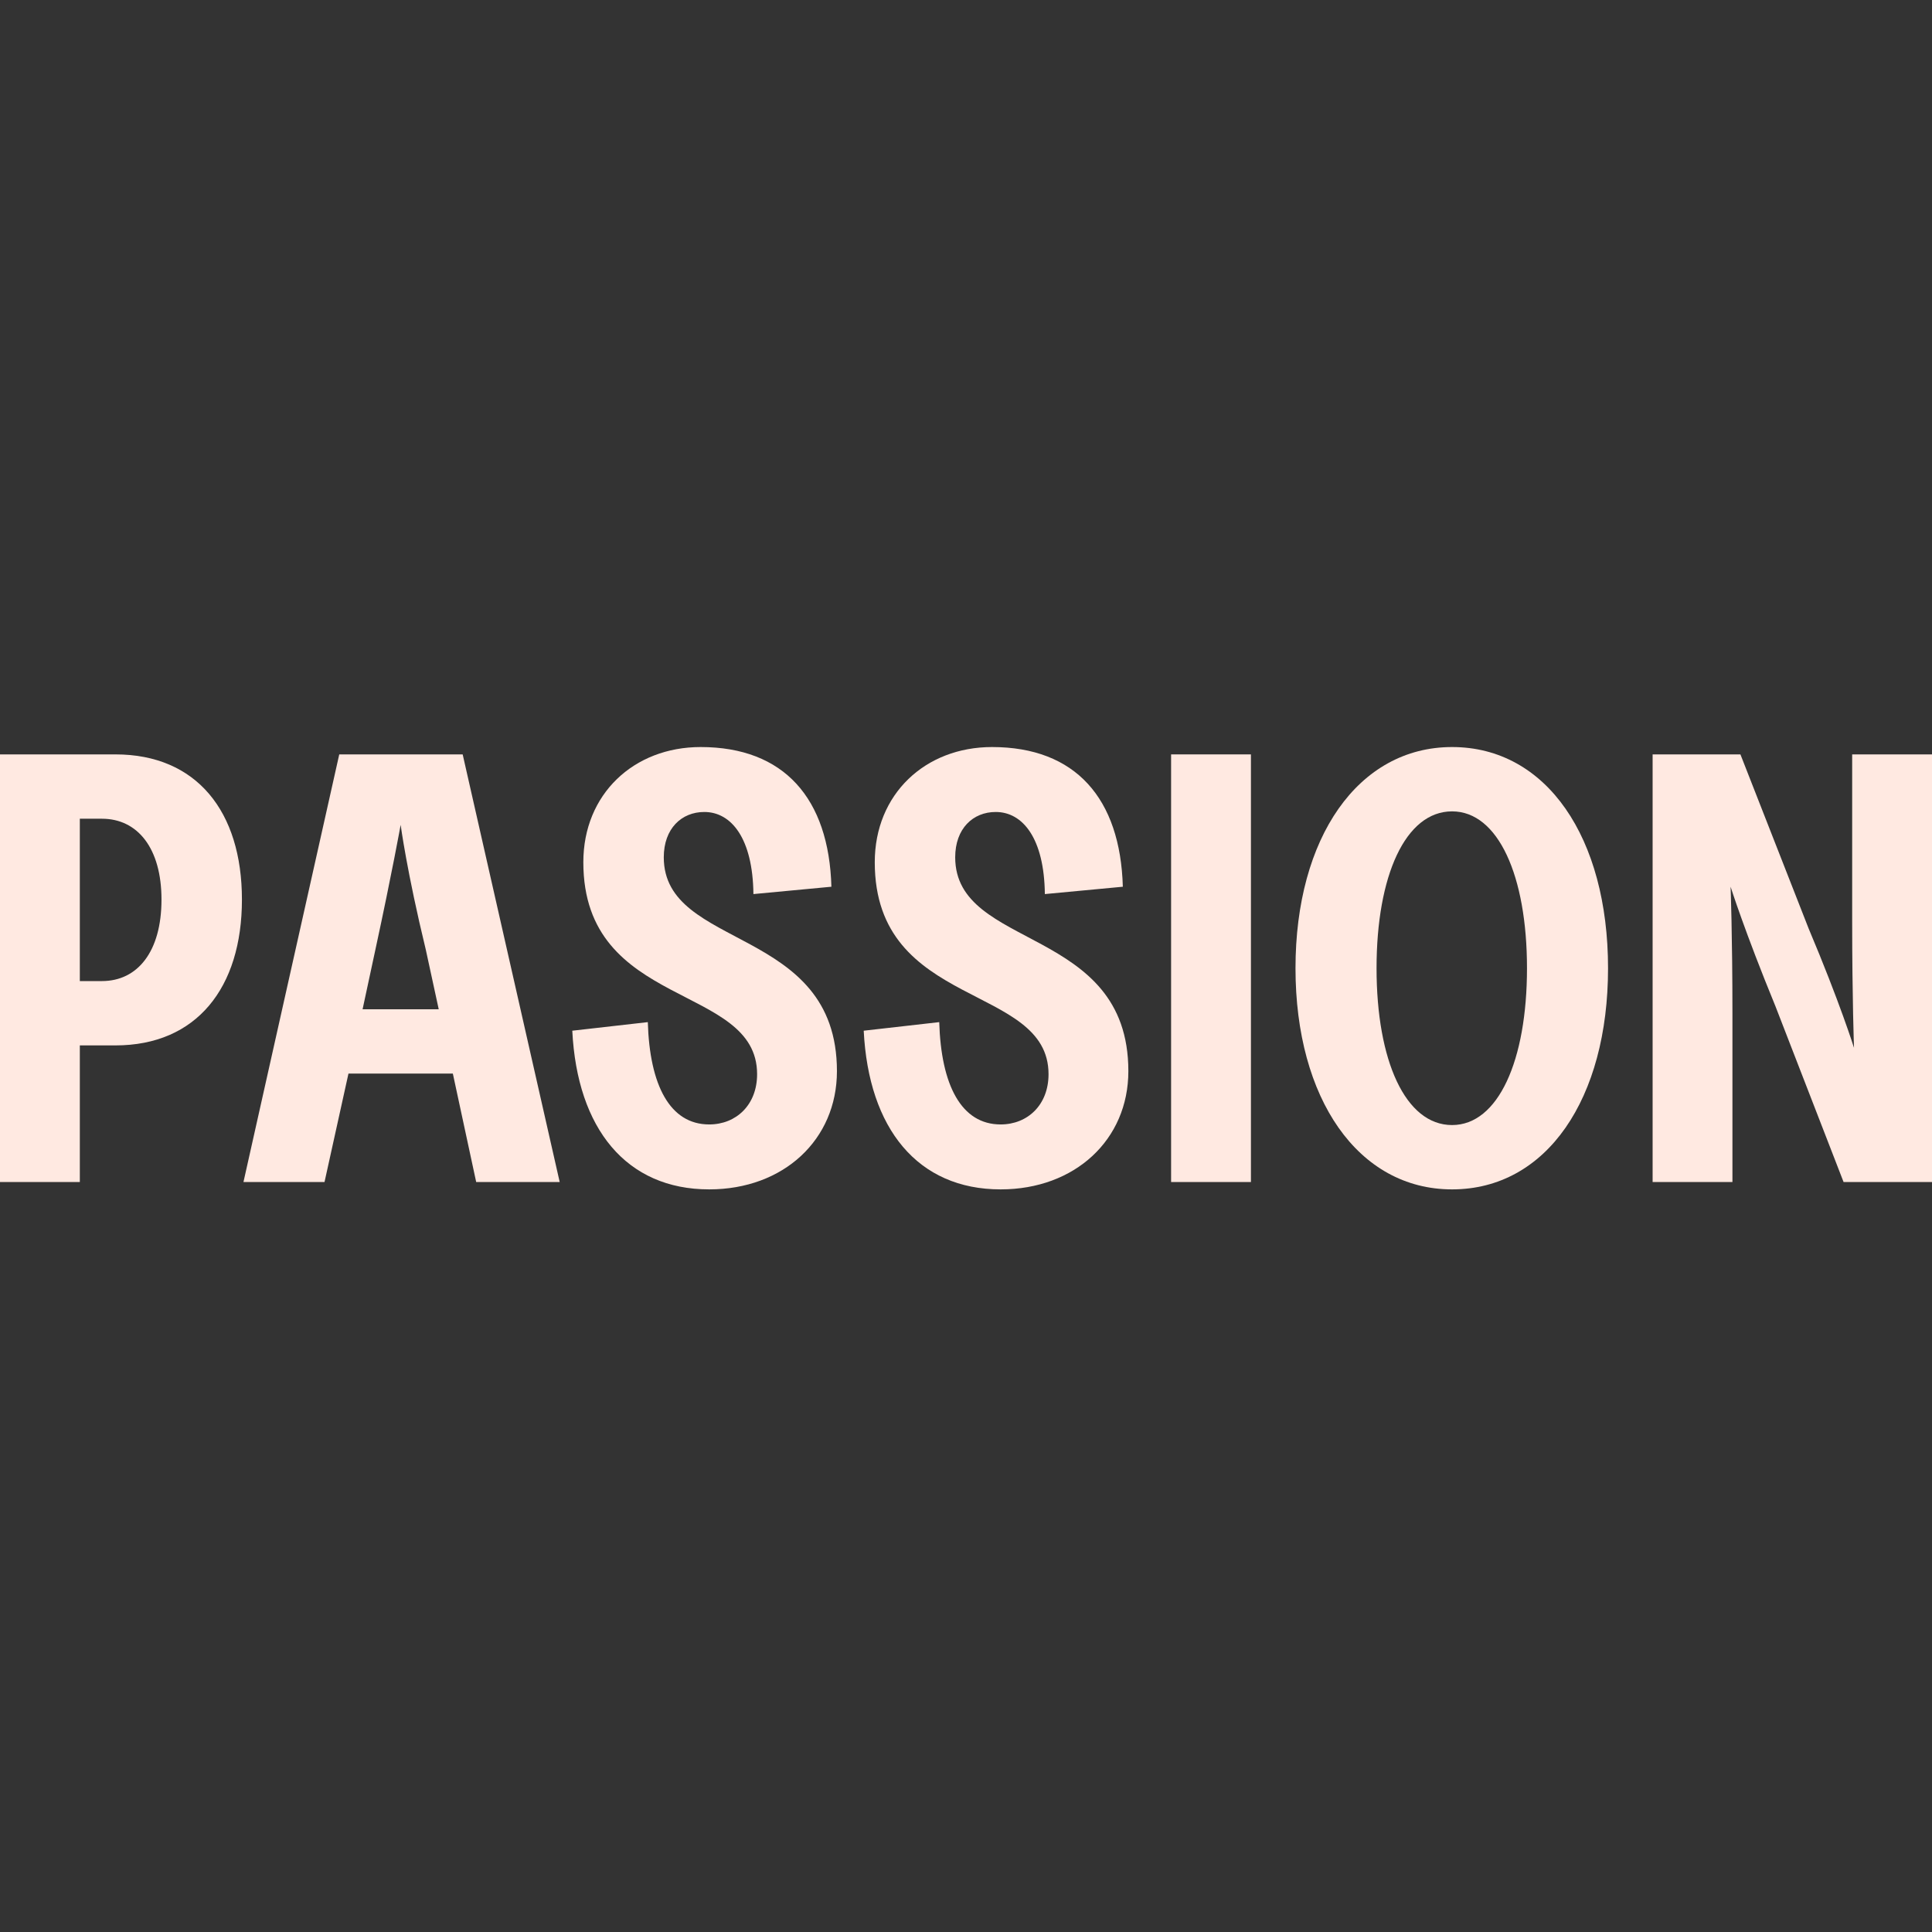
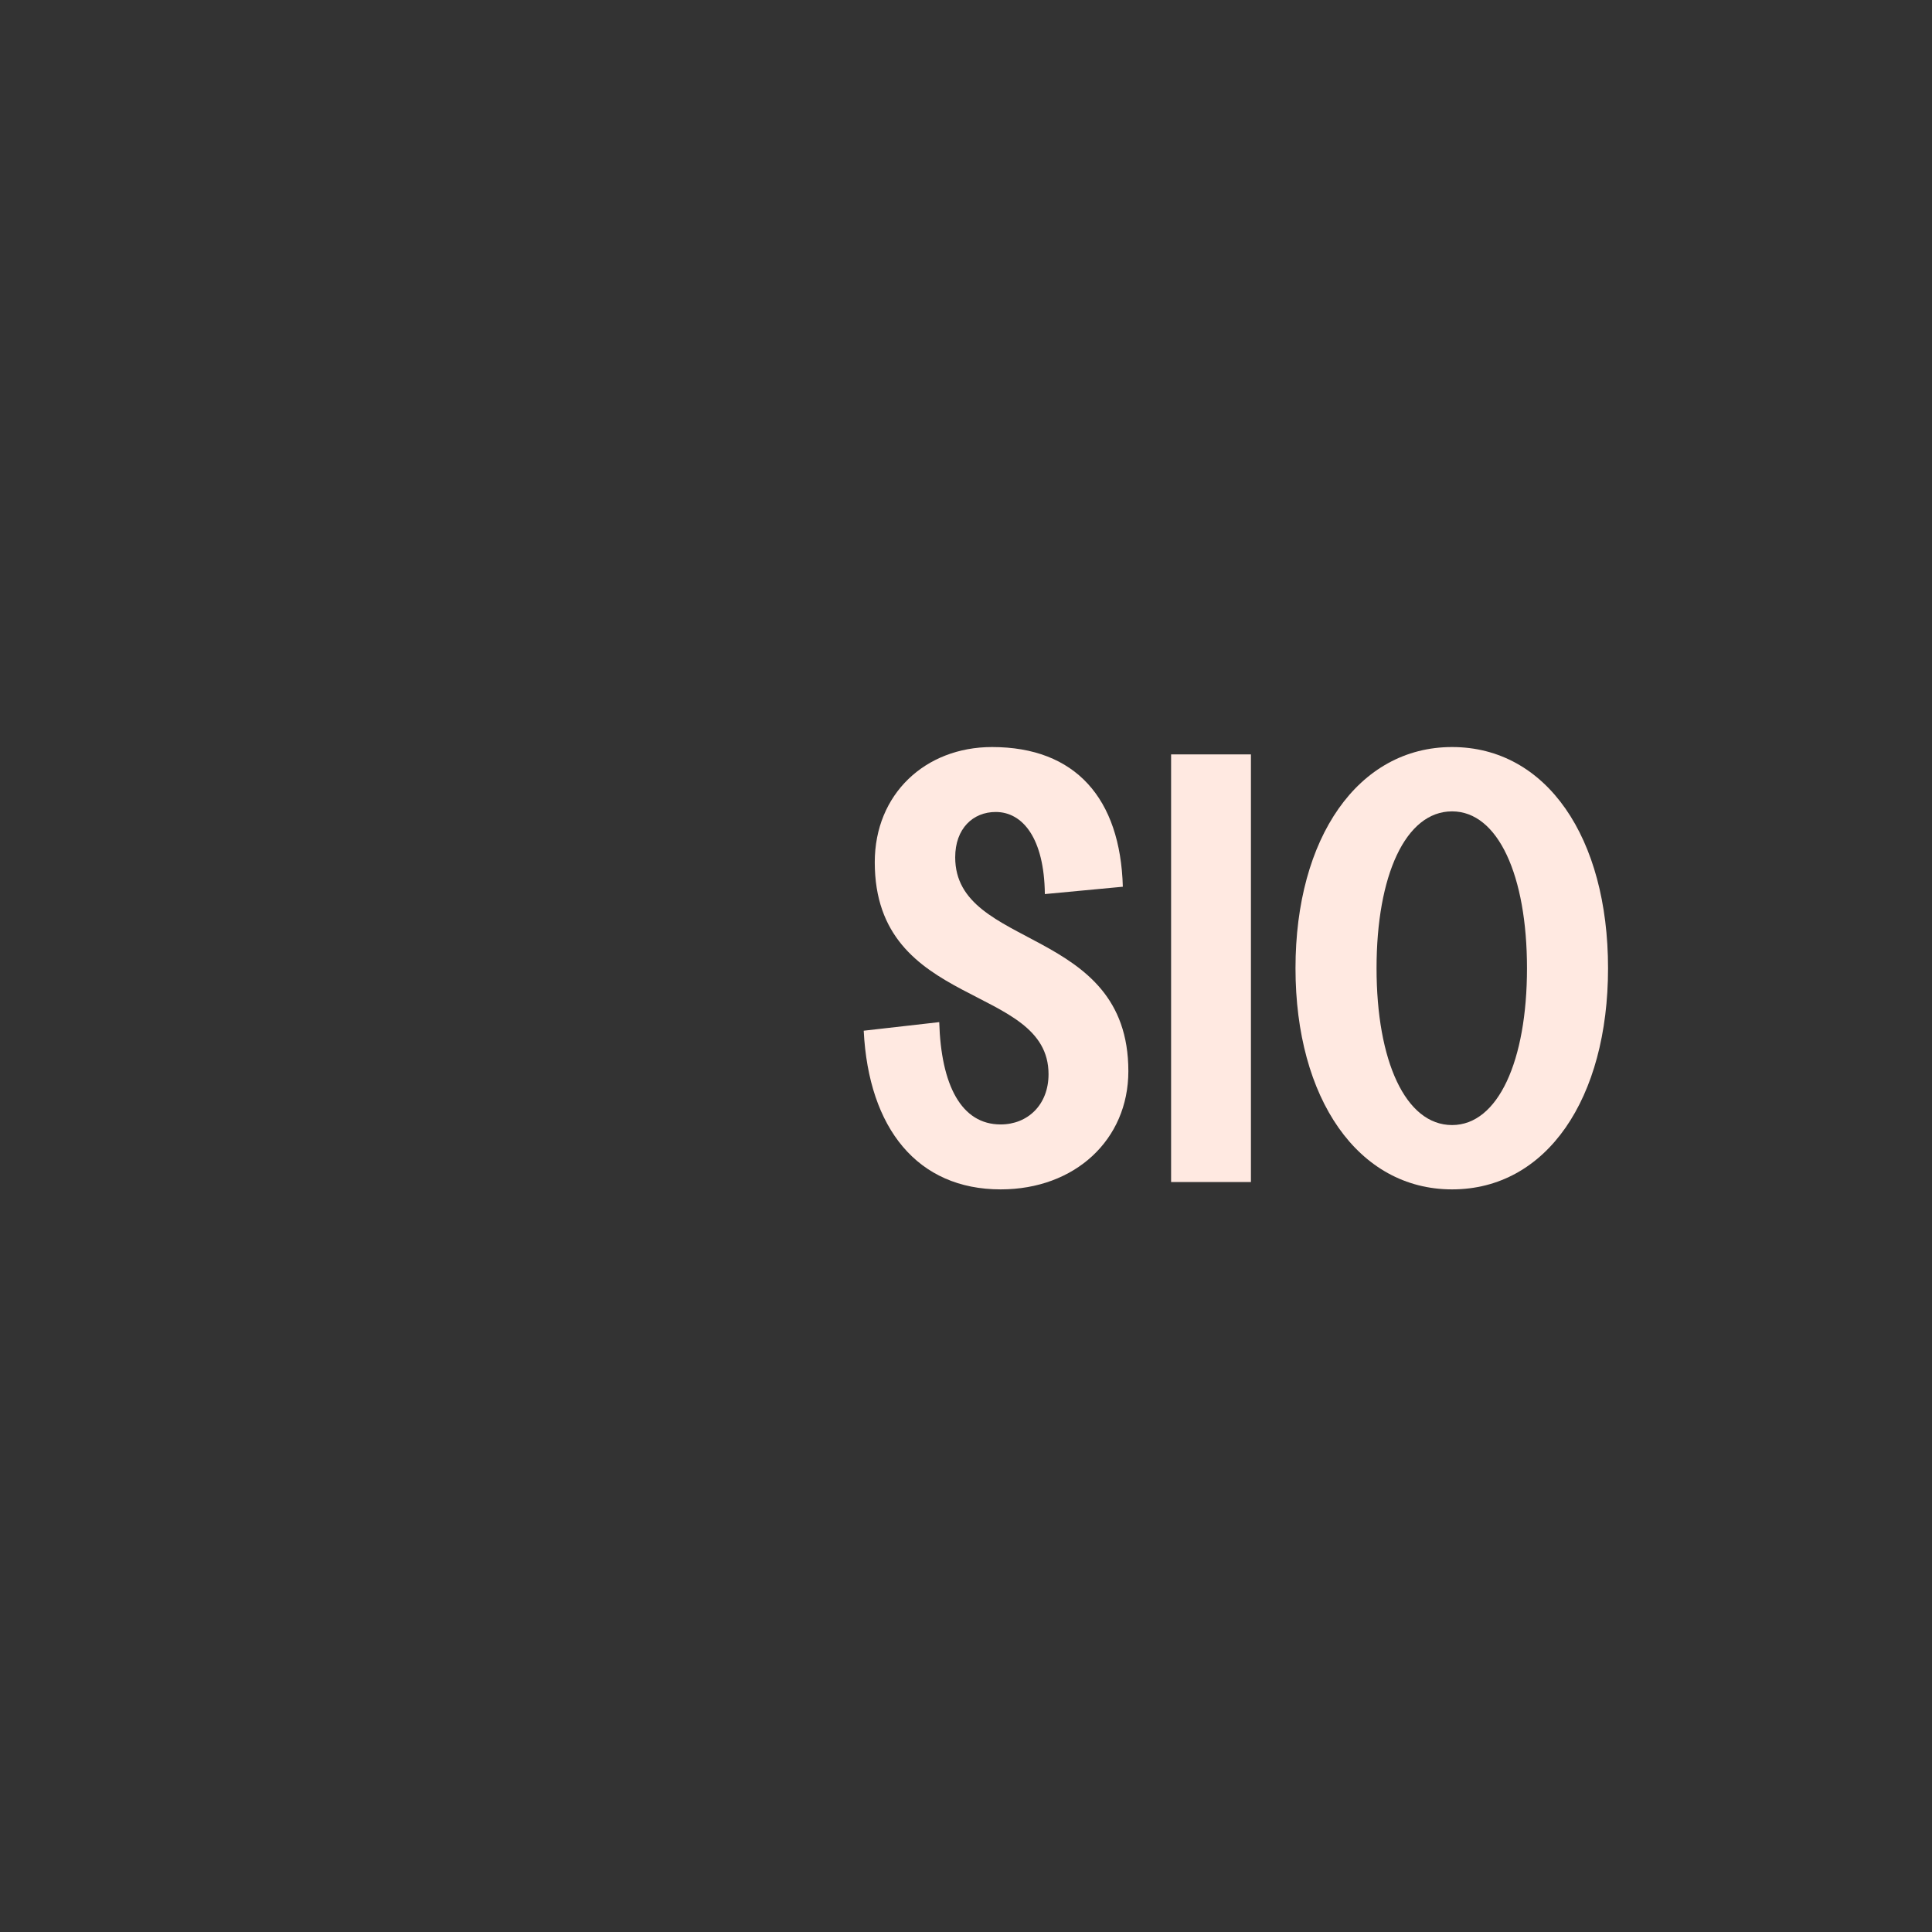
<svg xmlns="http://www.w3.org/2000/svg" width="300" height="300" viewBox="0 0 300 300" fill="none">
  <rect x="0" y="0" width="300" height="300" fill="#333333" stroke="none" />
  <g clip-path="url(#clip0_866_14571)">
-     <path d="M0 183.545H12.395V162.33H17.925C30.511 162.33 37.567 153.388 37.567 139.688C37.567 125.989 30.511 117.142 17.925 117.142H0V183.545ZM12.395 152.341V127.131H15.828C21.358 127.131 25.076 131.697 25.076 139.688C25.076 147.775 21.358 152.341 15.828 152.341H12.395Z" fill="#FFE9E1" />
-     <path d="M37.805 183.545H50.391L54.109 166.707H70.318L73.942 183.545H86.909L71.844 117.142H52.679L37.805 183.545ZM56.302 156.717L58.305 147.394C60.879 135.503 62.214 128.082 62.214 128.082C62.214 128.082 63.167 135.312 66.123 147.489L68.125 156.717H56.302Z" fill="#FFE9E1" />
-     <path d="M110.126 184.687C121.663 184.687 129.959 176.981 129.959 166.326C129.959 143.684 103.071 147.585 103.071 133.124C103.071 128.653 105.836 126.084 109.364 126.084C113.559 126.084 116.896 130.175 116.991 138.832L129.1 137.691C128.719 123.991 121.759 116 108.792 116C98.399 116 90.58 123.325 90.58 133.885C90.58 156.813 117.563 152.627 117.563 166.802C117.563 171.558 114.322 174.603 110.126 174.603C104.024 174.603 100.878 168.514 100.592 158.715L88.864 160.047C89.627 175.269 97.255 184.687 110.126 184.687Z" fill="#FFE9E1" />
    <path d="M155.379 184.687C166.916 184.687 175.211 176.981 175.211 166.326C175.211 143.684 148.323 147.585 148.323 133.124C148.323 128.653 151.088 126.084 154.616 126.084C158.811 126.084 162.149 130.175 162.244 138.832L174.353 137.691C173.972 123.991 167.011 116 154.044 116C143.651 116 135.833 123.325 135.833 133.885C135.833 156.813 162.816 152.627 162.816 166.802C162.816 171.558 159.574 174.603 155.379 174.603C149.277 174.603 146.13 168.514 145.844 158.715L134.117 160.047C134.879 175.269 142.507 184.687 155.379 184.687Z" fill="#FFE9E1" />
    <path d="M181.848 183.545H194.243V117.142H181.848V183.545Z" fill="#FFE9E1" />
    <path d="M225.477 184.687C240.161 184.687 249.696 170.607 249.696 150.343C249.696 130.08 240.161 116 225.477 116C210.889 116 201.164 130.08 201.164 150.343C201.164 170.607 210.889 184.687 225.477 184.687ZM213.75 150.343C213.75 135.978 218.231 125.989 225.477 125.989C232.629 125.989 237.11 135.978 237.11 150.343C237.11 164.709 232.629 174.698 225.477 174.698C218.231 174.698 213.75 164.709 213.75 150.343Z" fill="#FFE9E1" />
-     <path d="M256.617 183.545H269.012V157.383C269.012 145.206 268.726 137.691 268.726 137.691C268.726 137.691 270.919 144.635 275.687 156.242L286.27 183.545H300V117.142H287.605V143.018C287.605 155.195 287.891 162.711 287.891 162.711C287.891 162.711 285.698 155.671 280.835 144.16L270.252 117.142H256.617V183.545Z" fill="#FFE9E1" />
  </g>
  <defs>
    <clipPath id="clip0_866_14571">
      <rect width="300" height="300" fill="white" />
    </clipPath>
  </defs>
</svg>